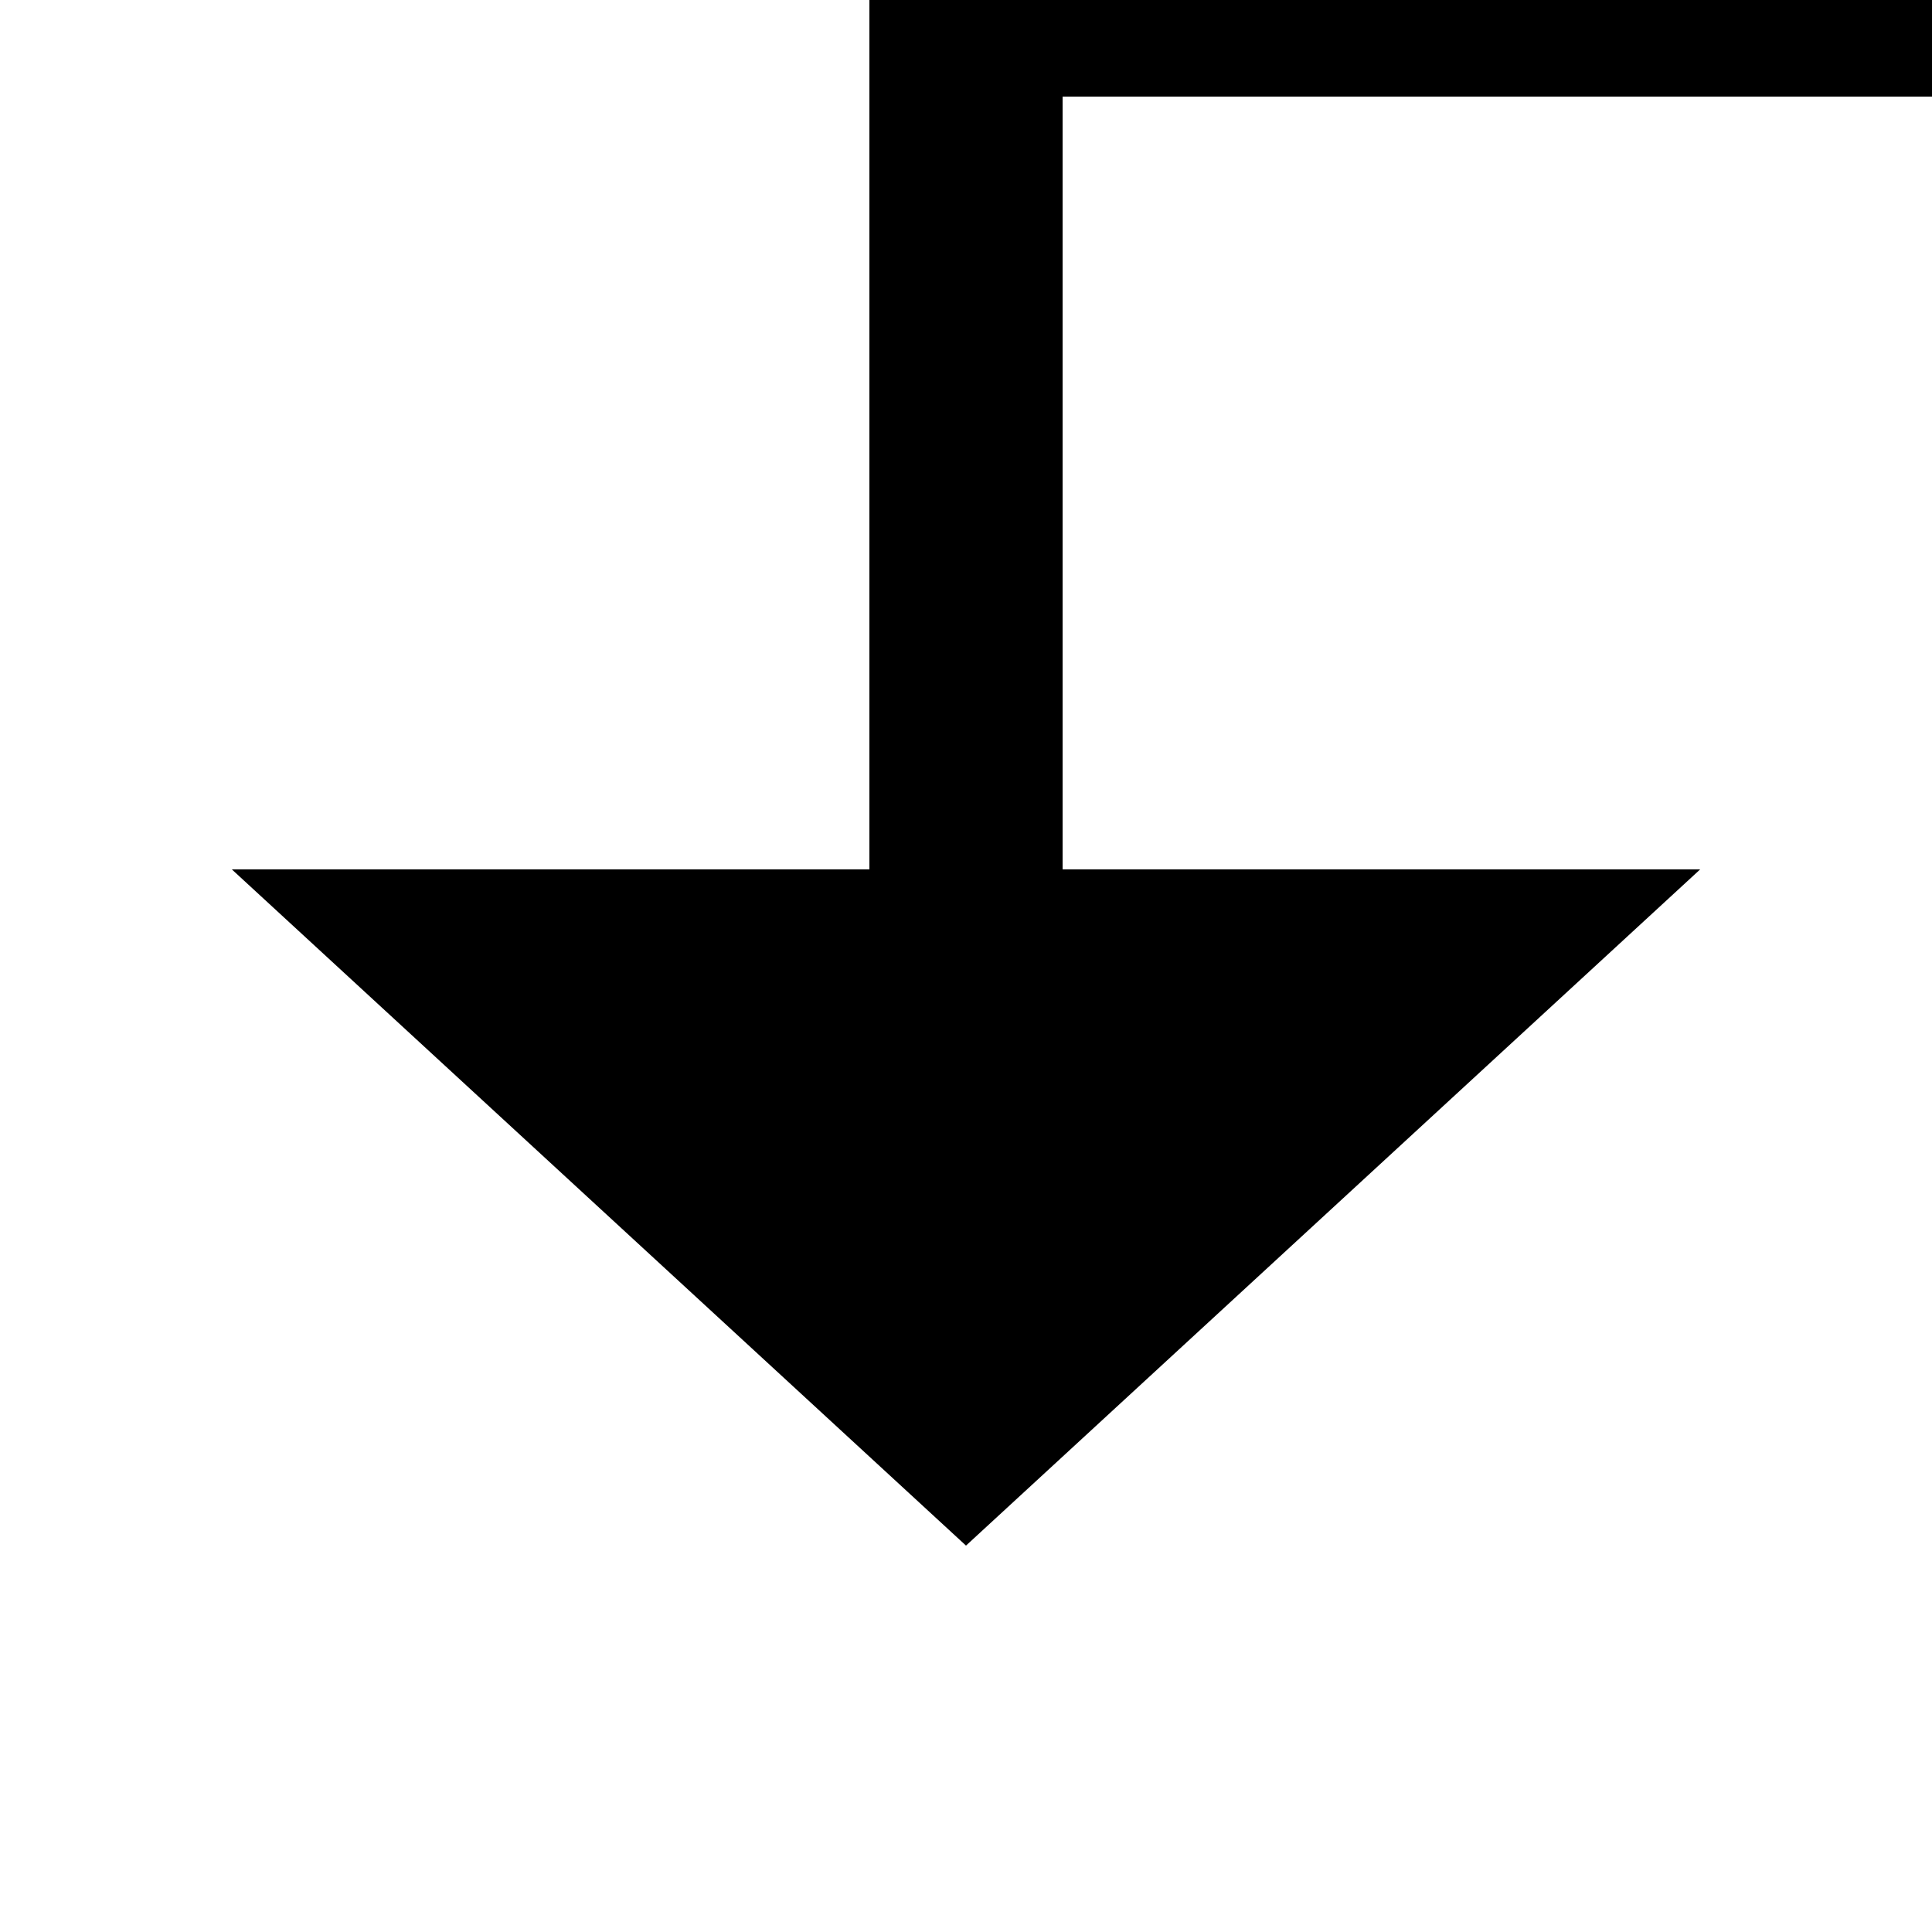
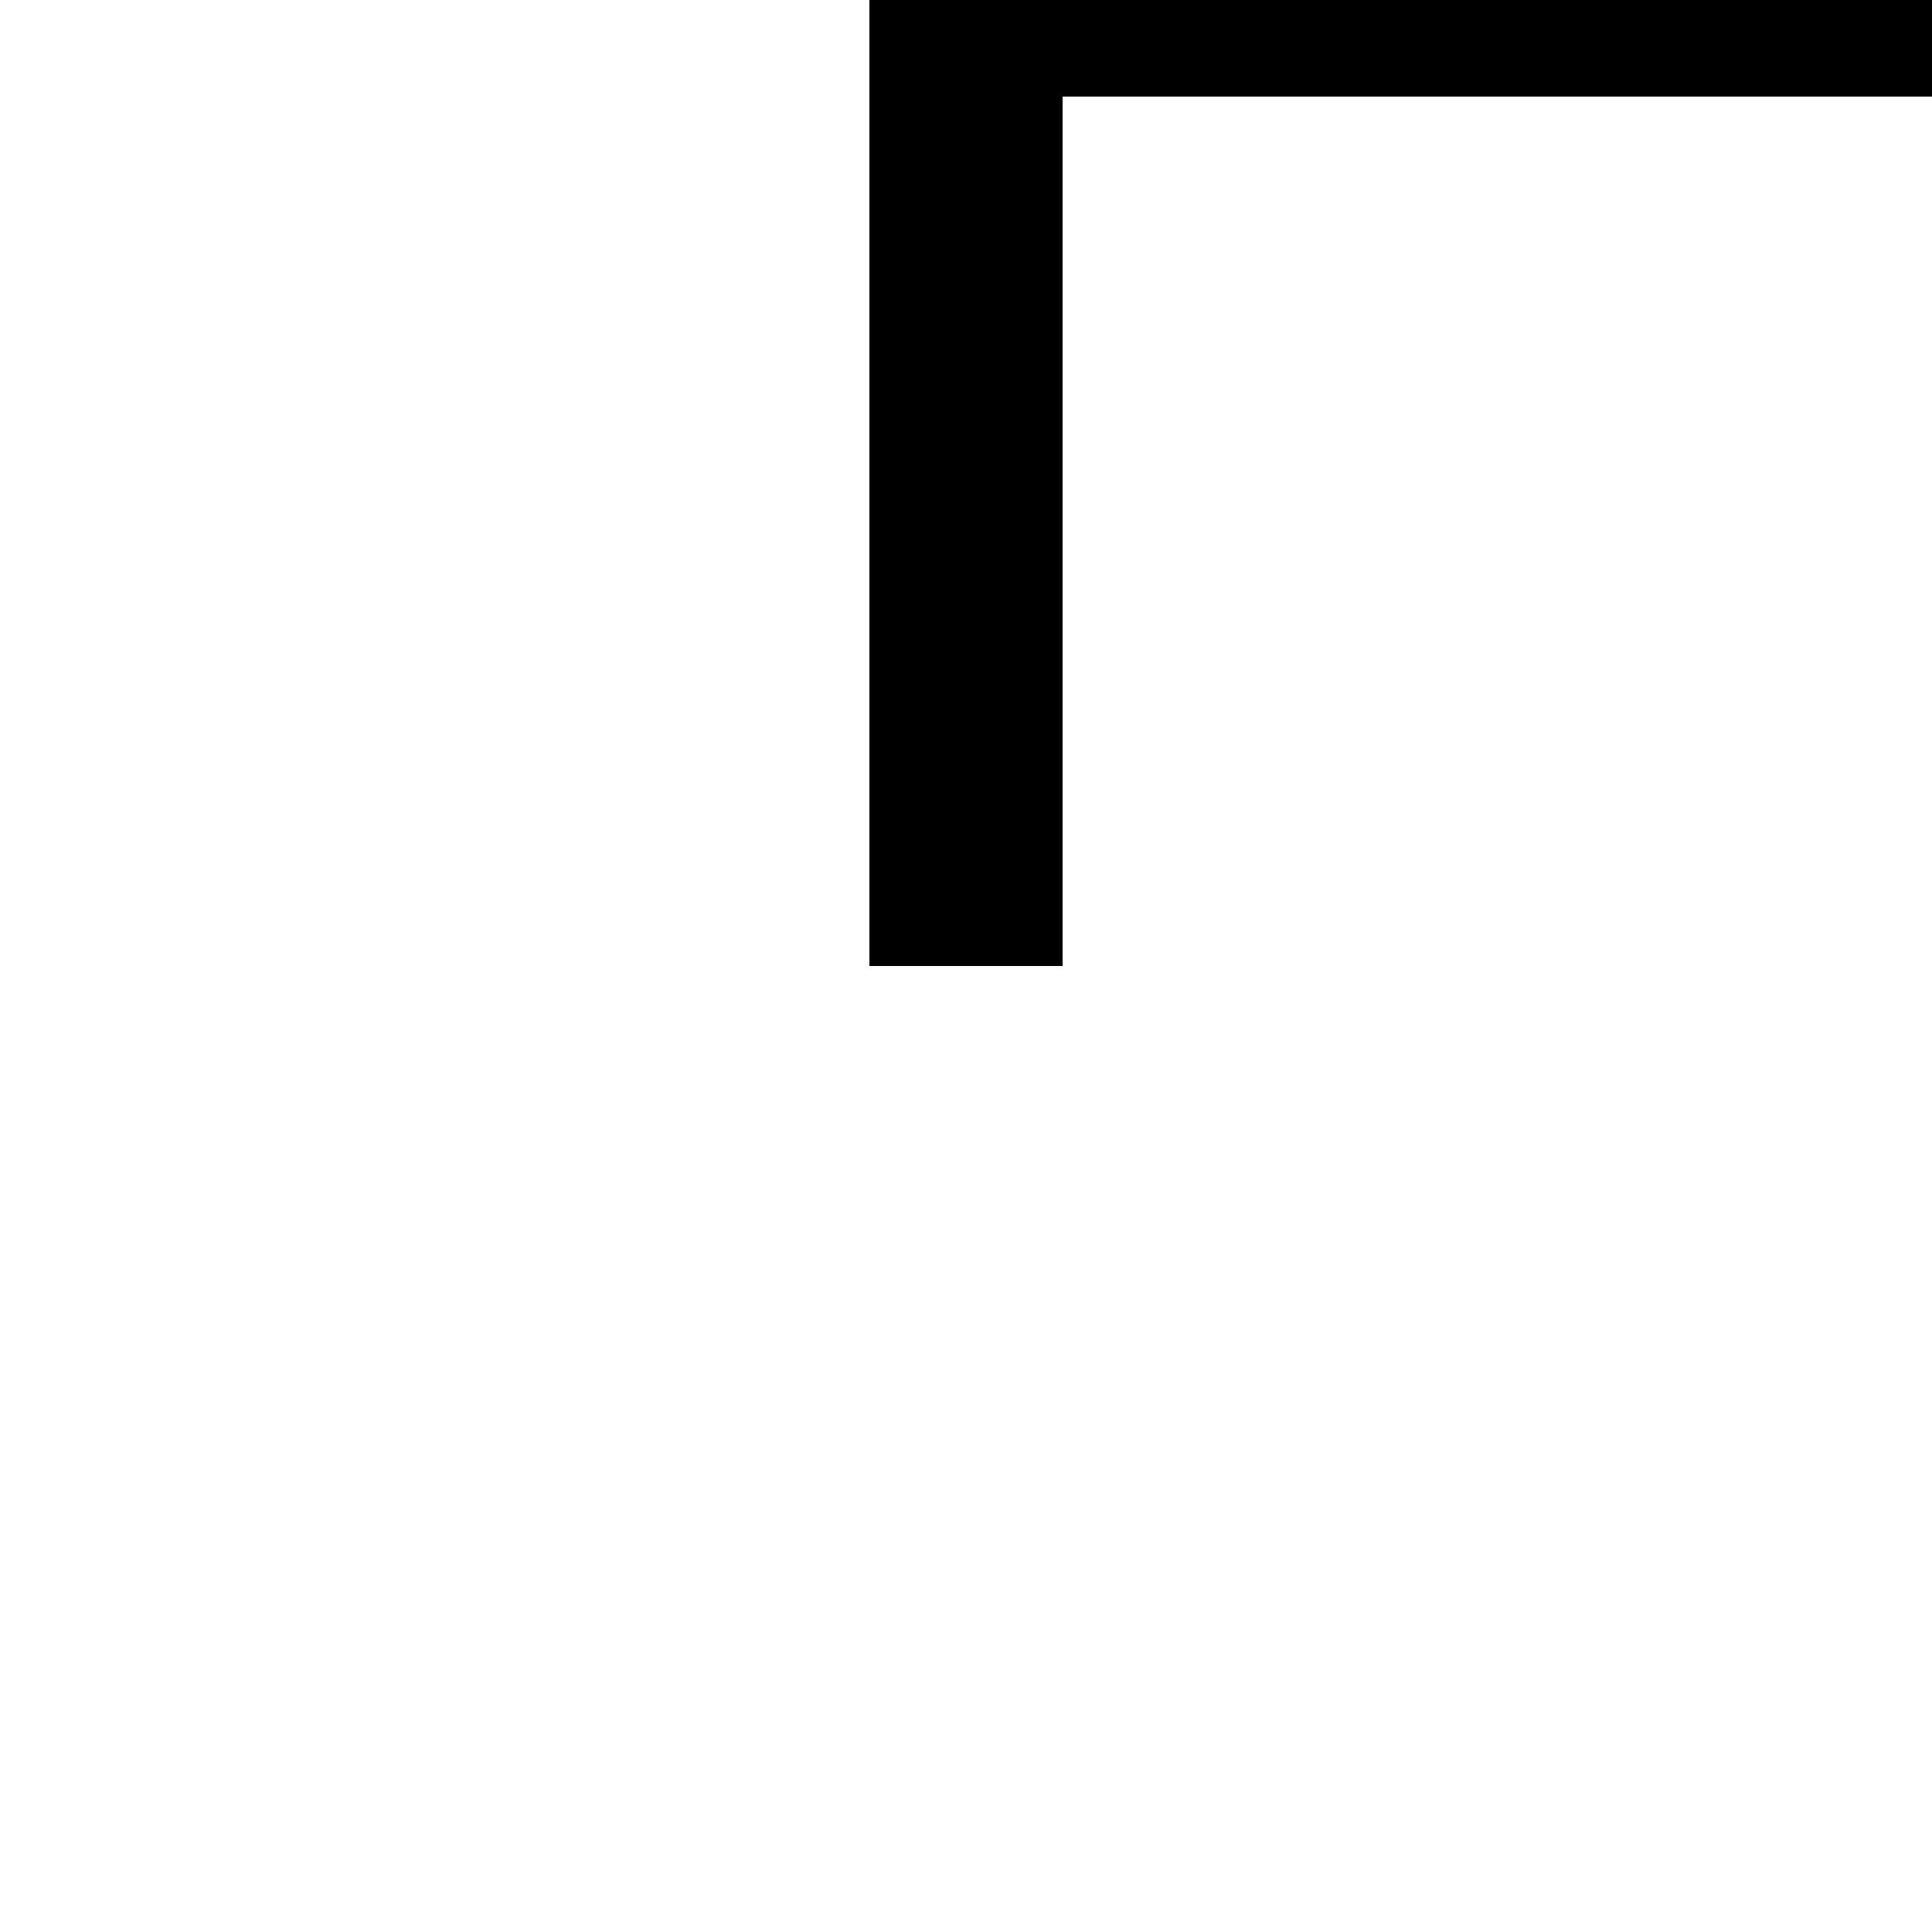
<svg xmlns="http://www.w3.org/2000/svg" version="1.1" width="20px" height="20px" preserveAspectRatio="xMinYMid meet" viewBox="303 341  20 18">
-   <path d="M 390 200  L 413 200  L 413 340  L 313 340  L 313 350  " stroke-width="2" stroke="#000000" fill="none" />
-   <path d="M 305.4 349  L 313 356  L 320.6 349  L 305.4 349  Z " fill-rule="nonzero" fill="#000000" stroke="none" />
+   <path d="M 390 200  L 413 340  L 313 340  L 313 350  " stroke-width="2" stroke="#000000" fill="none" />
</svg>